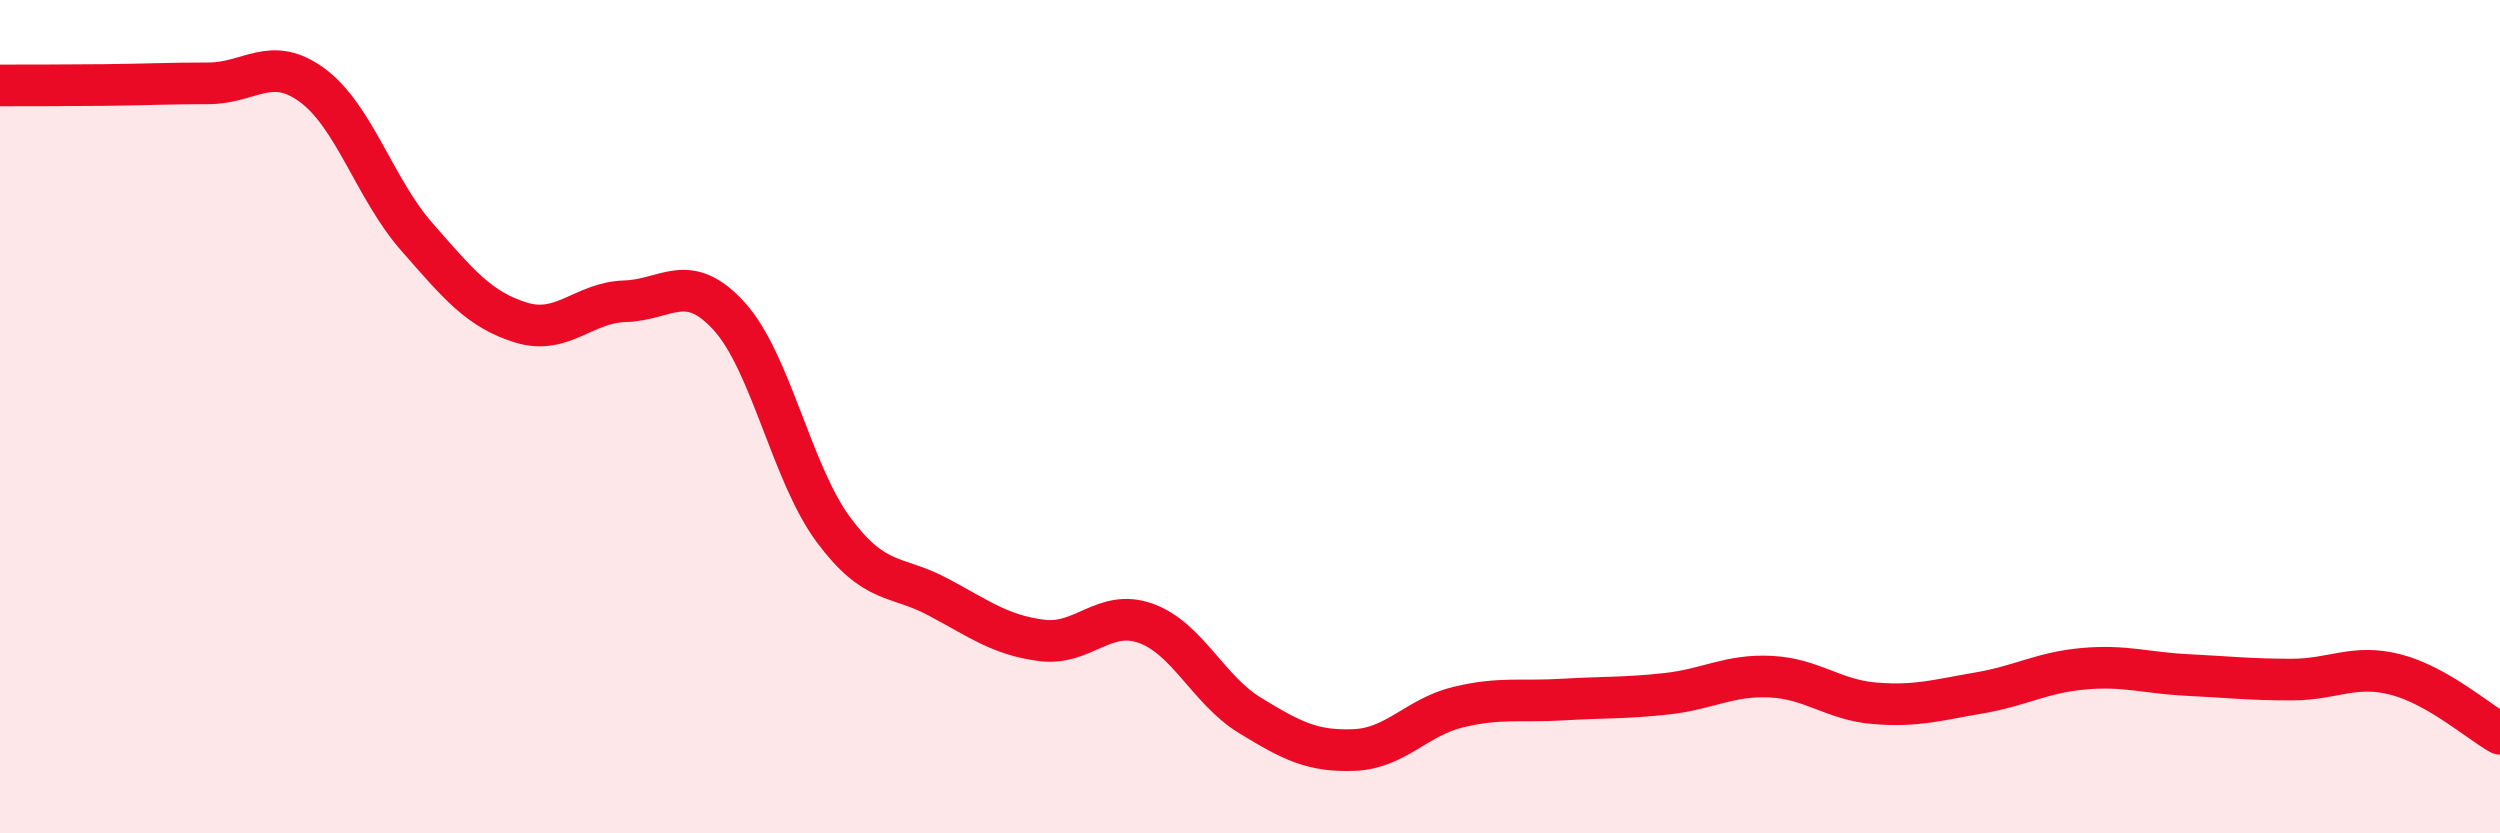
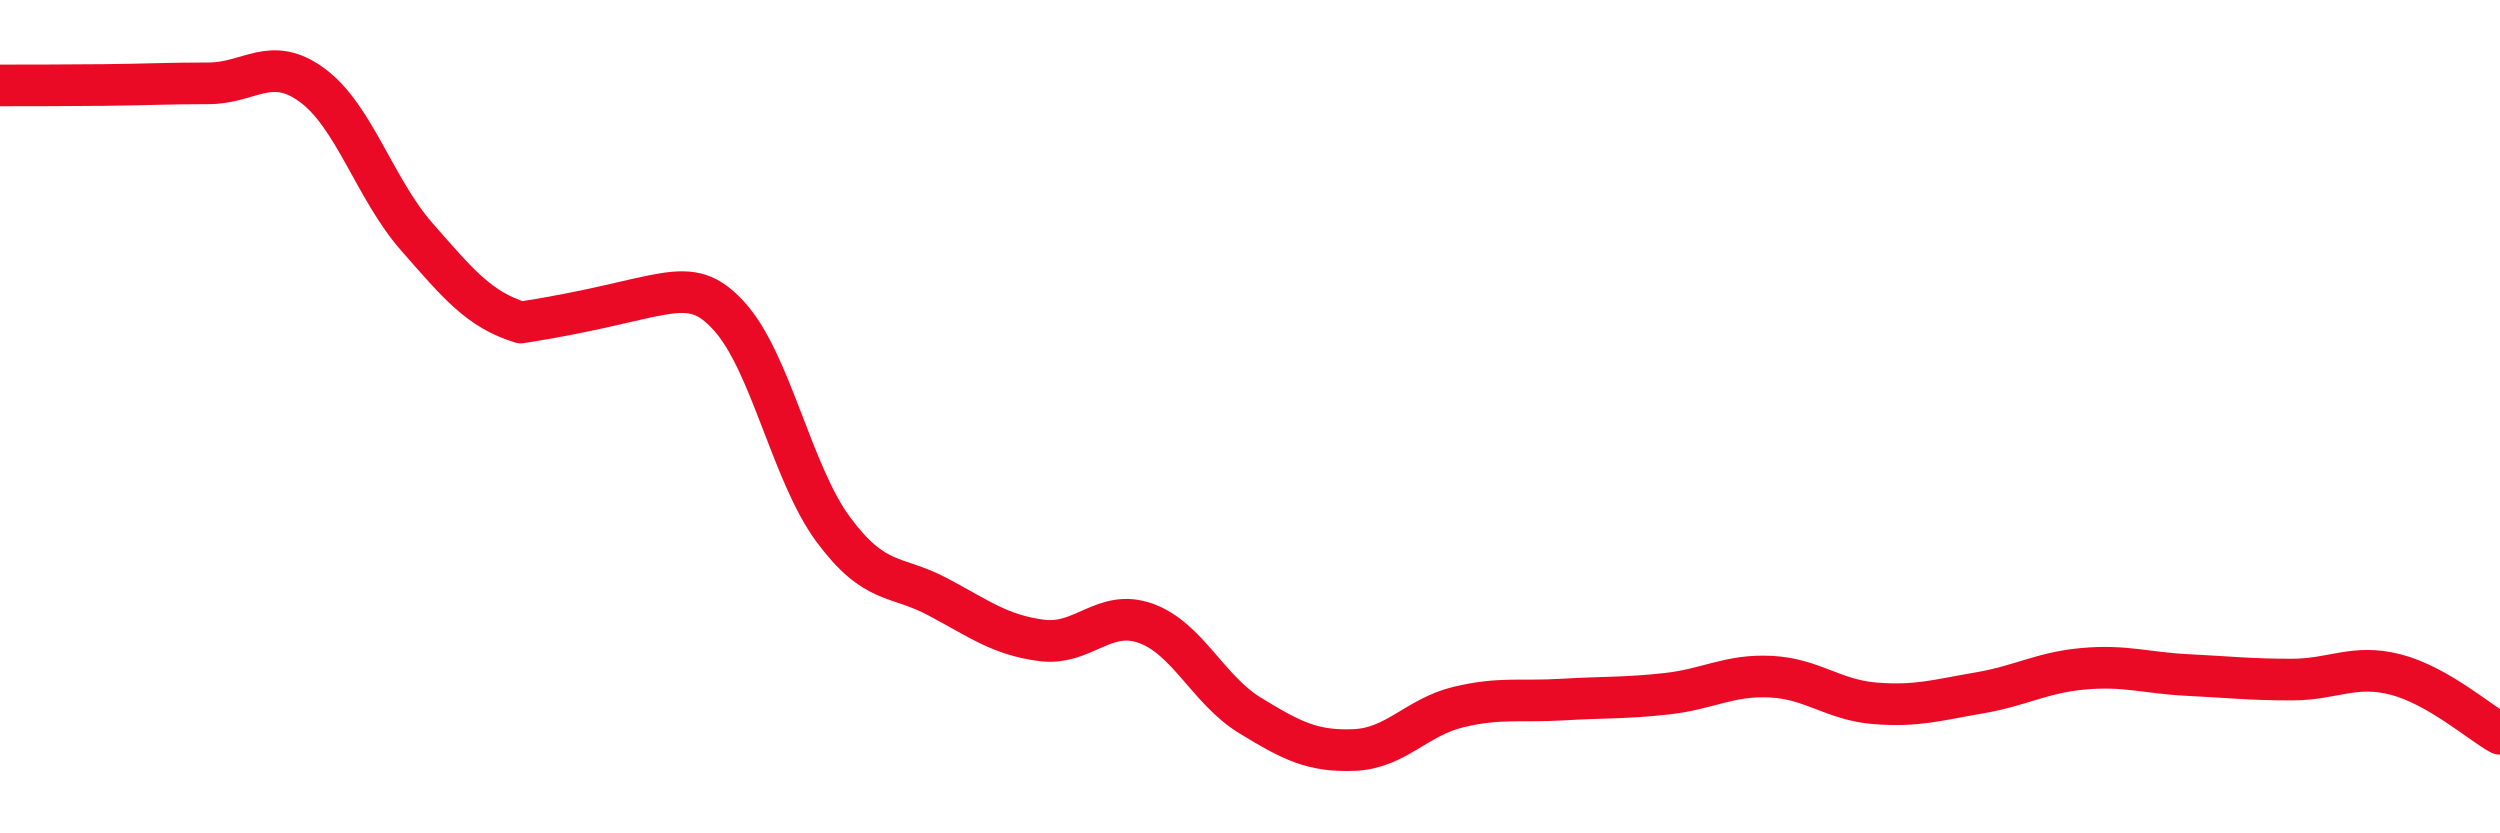
<svg xmlns="http://www.w3.org/2000/svg" width="60" height="20" viewBox="0 0 60 20">
-   <path d="M 0,2.05 C 0.5,2.05 1.5,2.05 2.5,2.04 C 3.5,2.03 4,2 5,2 C 6,2 6.5,1.31 7.5,2.05 C 8.5,2.79 9,4.54 10,5.68 C 11,6.82 11.5,7.43 12.5,7.74 C 13.5,8.05 14,7.26 15,7.23 C 16,7.2 16.5,6.49 17.5,7.59 C 18.5,8.69 19,11.36 20,12.71 C 21,14.06 21.5,13.79 22.5,14.32 C 23.5,14.85 24,15.24 25,15.37 C 26,15.5 26.5,14.6 27.5,14.96 C 28.5,15.32 29,16.56 30,17.17 C 31,17.78 31.5,18.04 32.5,18 C 33.5,17.96 34,17.21 35,16.97 C 36,16.73 36.5,16.85 37.5,16.79 C 38.5,16.73 39,16.76 40,16.65 C 41,16.54 41.5,16.19 42.5,16.24 C 43.5,16.29 44,16.8 45,16.88 C 46,16.96 46.5,16.8 47.5,16.63 C 48.5,16.46 49,16.14 50,16.05 C 51,15.96 51.5,16.15 52.5,16.2 C 53.5,16.25 54,16.31 55,16.31 C 56,16.31 56.5,15.93 57.5,16.19 C 58.5,16.45 59.5,17.33 60,17.61L60 20L0 20Z" fill="#EB0A25" opacity="0.1" stroke-linecap="round" stroke-linejoin="round" />
-   <path d="M 0,2.05 C 0.5,2.05 1.5,2.05 2.5,2.04 C 3.5,2.03 4,2 5,2 C 6,2 6.5,1.31 7.5,2.05 C 8.5,2.79 9,4.54 10,5.68 C 11,6.82 11.5,7.43 12.5,7.74 C 13.5,8.05 14,7.26 15,7.23 C 16,7.2 16.5,6.49 17.5,7.59 C 18.5,8.69 19,11.36 20,12.71 C 21,14.06 21.5,13.79 22.5,14.32 C 23.5,14.85 24,15.24 25,15.37 C 26,15.5 26.5,14.6 27.5,14.96 C 28.5,15.32 29,16.56 30,17.17 C 31,17.78 31.5,18.04 32.5,18 C 33.5,17.96 34,17.21 35,16.97 C 36,16.73 36.5,16.85 37.5,16.79 C 38.5,16.73 39,16.76 40,16.65 C 41,16.54 41.5,16.19 42.5,16.24 C 43.5,16.29 44,16.8 45,16.88 C 46,16.96 46.5,16.8 47.5,16.63 C 48.5,16.46 49,16.14 50,16.05 C 51,15.96 51.5,16.15 52.5,16.2 C 53.5,16.25 54,16.31 55,16.31 C 56,16.31 56.5,15.93 57.5,16.19 C 58.5,16.45 59.5,17.33 60,17.61" stroke="#EB0A25" stroke-width="1" fill="none" stroke-linecap="round" stroke-linejoin="round" />
+   <path d="M 0,2.05 C 0.5,2.05 1.5,2.05 2.5,2.04 C 3.5,2.03 4,2 5,2 C 6,2 6.5,1.31 7.5,2.05 C 8.5,2.79 9,4.54 10,5.68 C 11,6.82 11.5,7.43 12.5,7.74 C 16,7.2 16.5,6.49 17.5,7.59 C 18.5,8.69 19,11.36 20,12.71 C 21,14.06 21.5,13.79 22.5,14.32 C 23.5,14.85 24,15.24 25,15.37 C 26,15.5 26.5,14.6 27.5,14.96 C 28.5,15.32 29,16.56 30,17.17 C 31,17.78 31.5,18.04 32.5,18 C 33.5,17.96 34,17.21 35,16.97 C 36,16.73 36.5,16.85 37.5,16.79 C 38.5,16.73 39,16.76 40,16.65 C 41,16.54 41.5,16.19 42.5,16.24 C 43.5,16.29 44,16.8 45,16.88 C 46,16.96 46.5,16.8 47.5,16.63 C 48.5,16.46 49,16.14 50,16.05 C 51,15.96 51.5,16.15 52.5,16.2 C 53.5,16.25 54,16.31 55,16.31 C 56,16.31 56.5,15.93 57.5,16.19 C 58.5,16.45 59.5,17.33 60,17.61" stroke="#EB0A25" stroke-width="1" fill="none" stroke-linecap="round" stroke-linejoin="round" />
</svg>